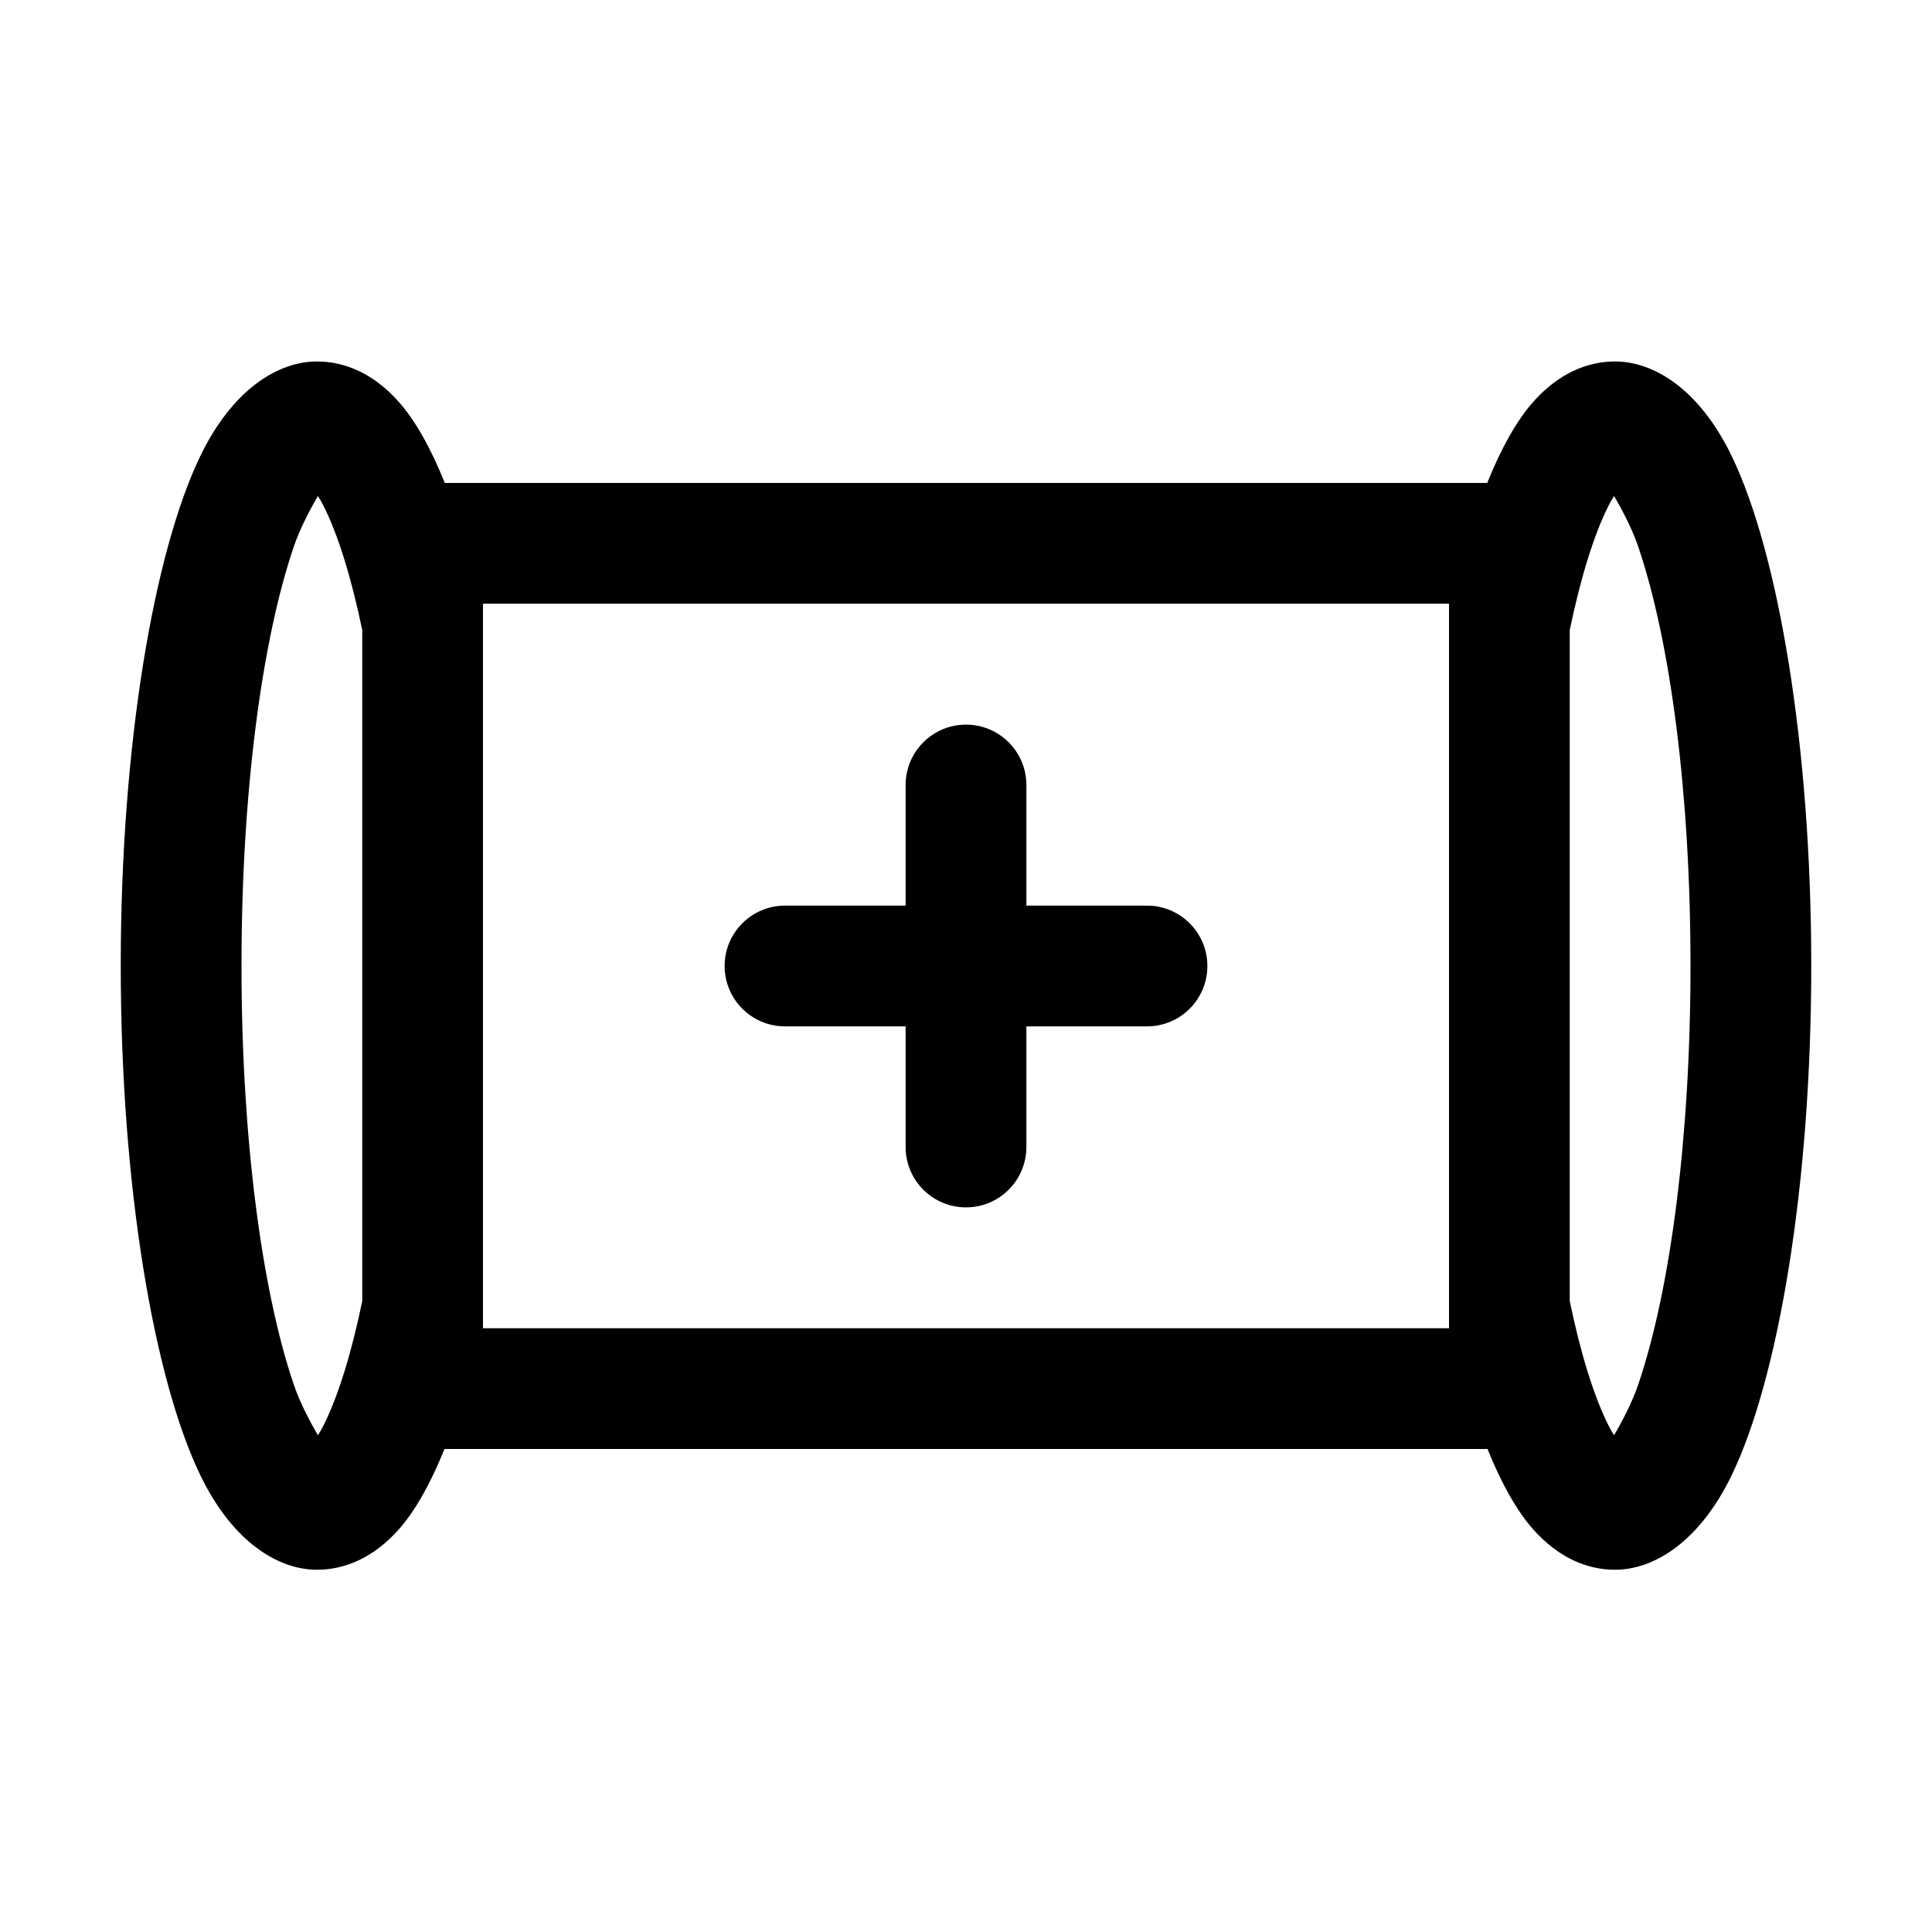
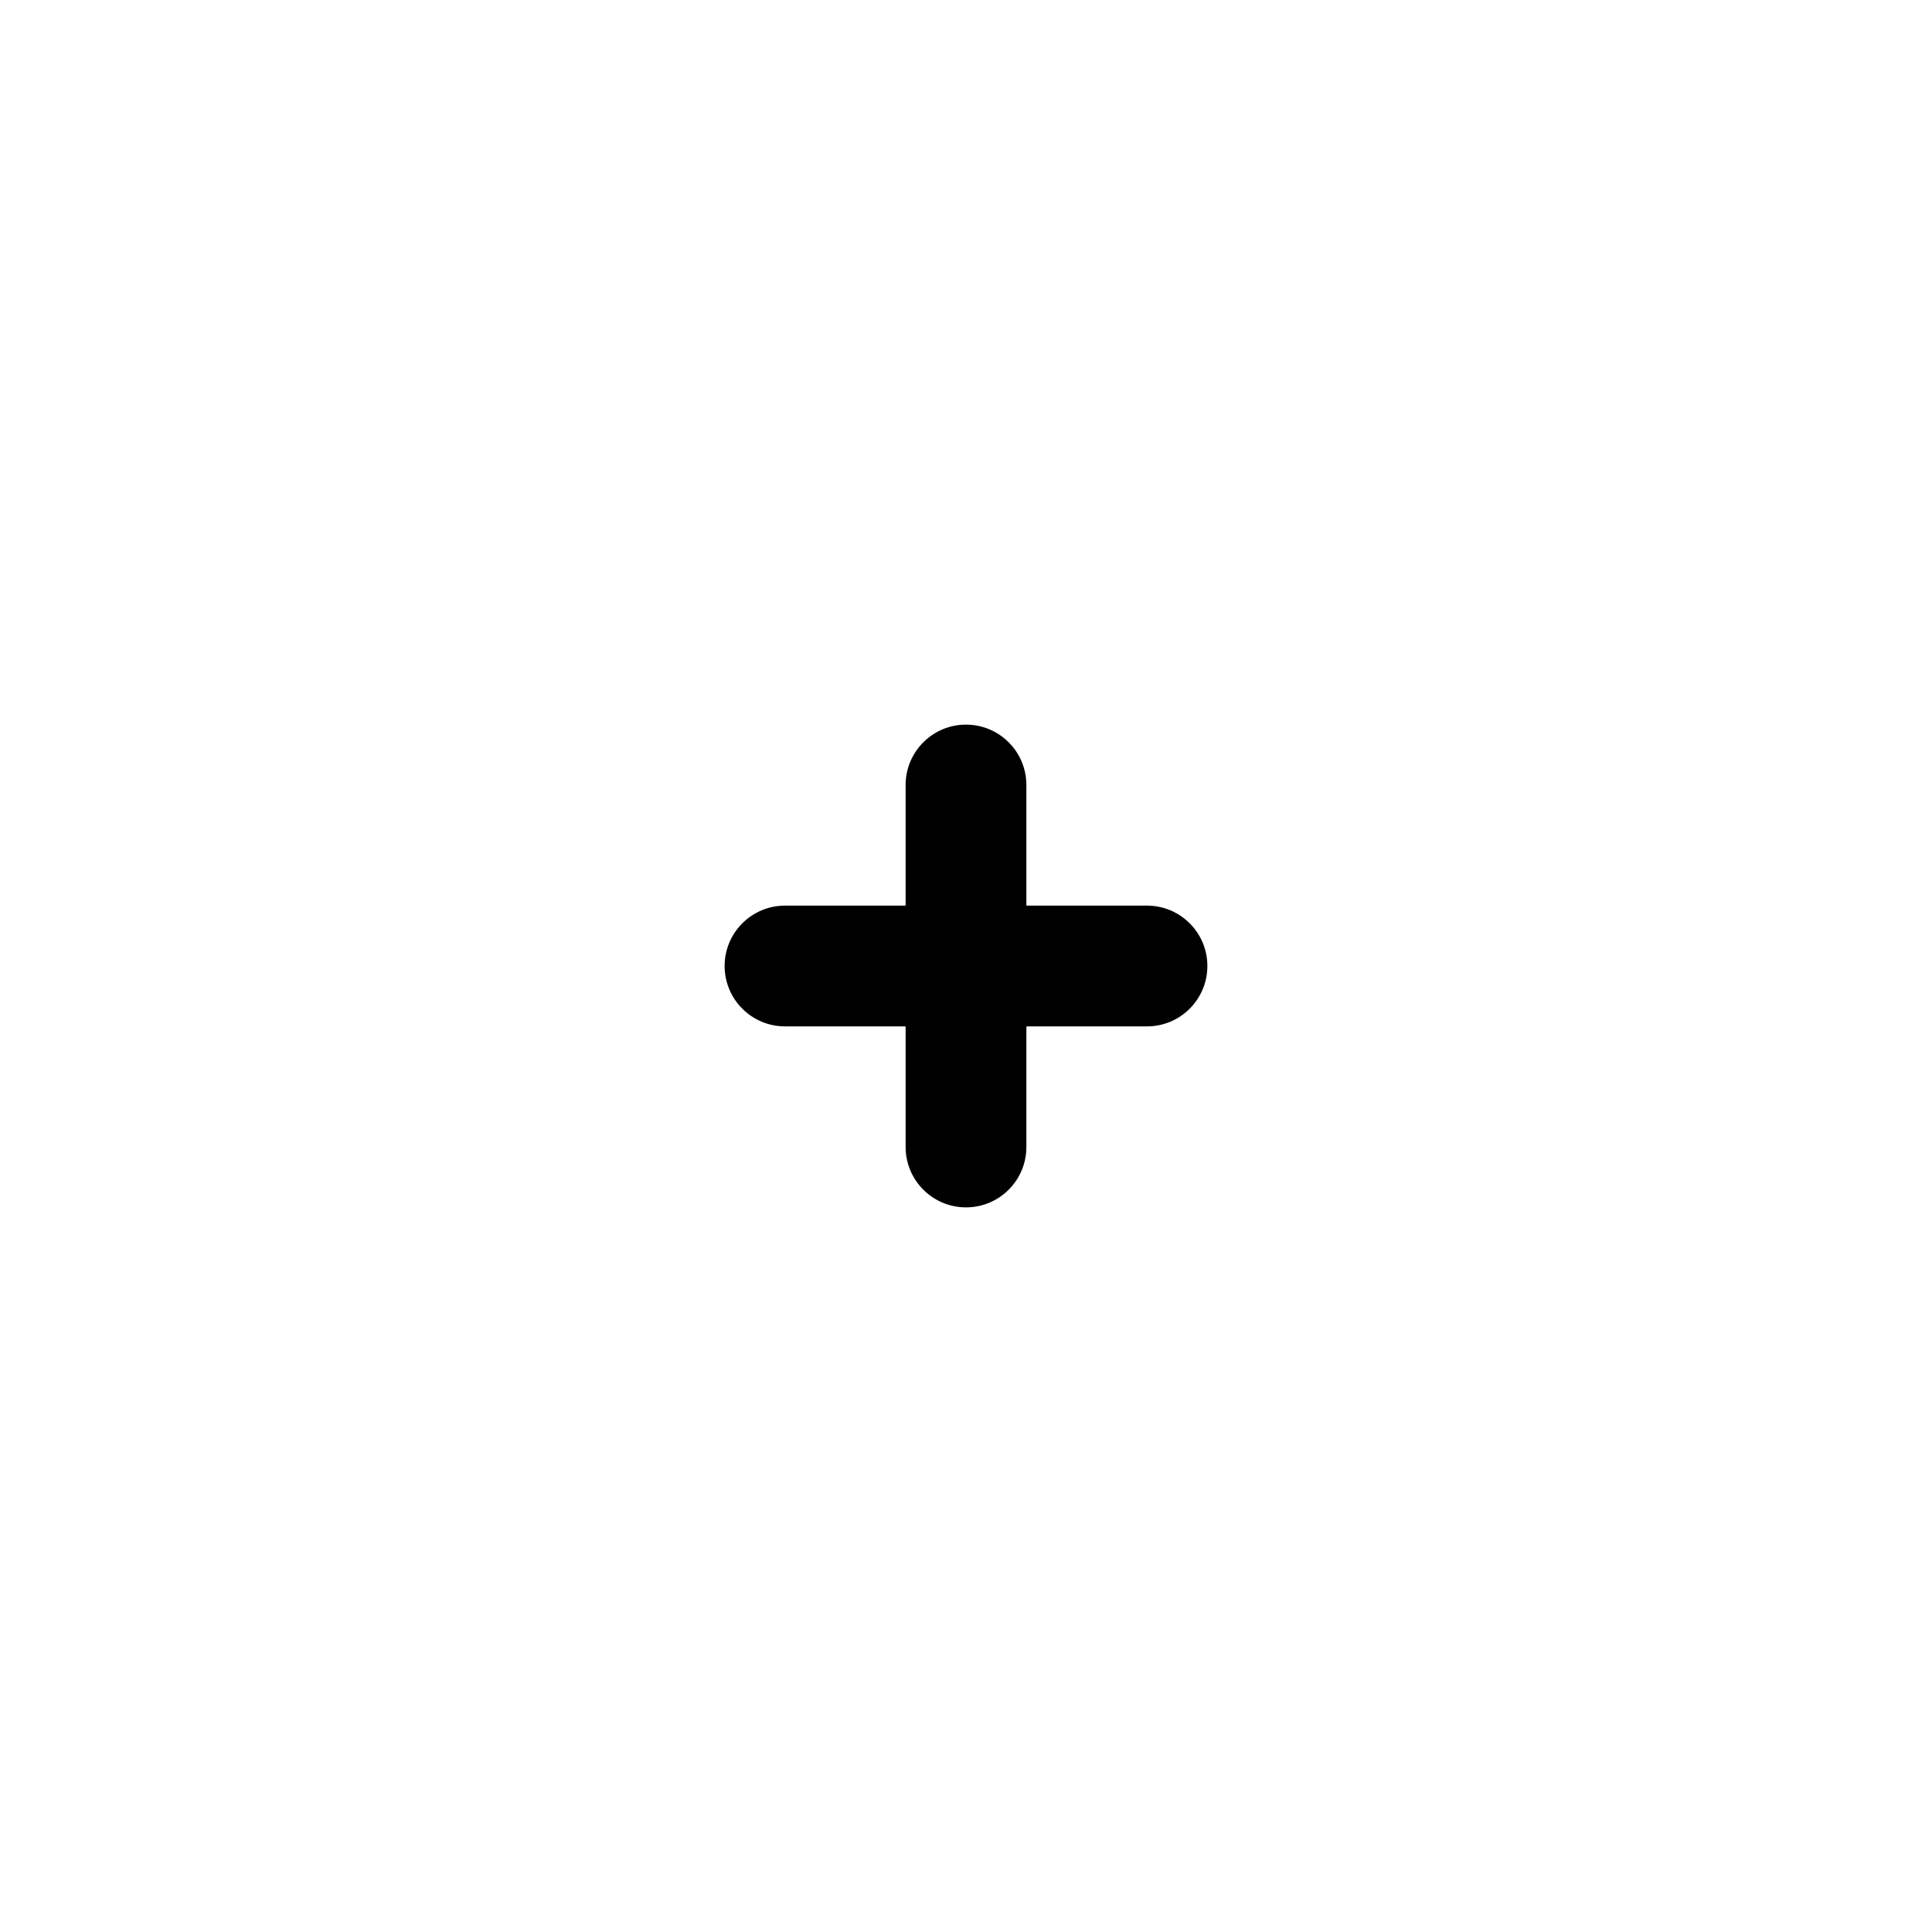
<svg xmlns="http://www.w3.org/2000/svg" width="32px" height="32px" viewBox="0 0 32 32" style="fill-rule:evenodd;clip-rule:evenodd;stroke-linejoin:round;stroke-miterlimit:2;" version="1.1" xml:space="preserve">
-   <path d="M24.633,7.999l-17.266,0c-0.235,-0.586 -0.494,-1.04 -0.757,-1.337c-0.422,-0.478 -0.899,-0.675 -1.36,-0.675c-0.644,0 -1.4,0.461 -1.935,1.572c-0.762,1.582 -1.315,4.764 -1.315,8.435c0,3.67 0.553,6.852 1.315,8.434c0.535,1.111 1.291,1.572 1.935,1.572c0.461,-0 0.938,-0.197 1.36,-0.674c0.262,-0.296 0.518,-0.745 0.752,-1.326l17.276,0c0.234,0.581 0.49,1.03 0.752,1.326c0.422,0.477 0.899,0.674 1.36,0.674c0.644,-0 1.4,-0.461 1.935,-1.572c0.762,-1.582 1.315,-4.764 1.315,-8.434c0,-3.671 -0.553,-6.853 -1.315,-8.435c-0.535,-1.111 -1.291,-1.572 -1.935,-1.572c-0.461,0 -0.938,0.197 -1.36,0.675c-0.263,0.297 -0.522,0.751 -0.757,1.337Zm1.367,13.552c0.181,0.868 0.399,1.584 0.655,2.085c0.023,0.044 0.05,0.091 0.08,0.136c0.126,-0.217 0.295,-0.534 0.397,-0.833c0.534,-1.567 0.868,-4.096 0.868,-6.945c0,-2.85 -0.334,-5.379 -0.868,-6.946c-0.102,-0.299 -0.271,-0.615 -0.397,-0.833c-0.03,0.046 -0.057,0.092 -0.08,0.136c-0.256,0.501 -0.474,1.217 -0.655,2.085l0,11.115Zm-20,-11.115c-0.181,-0.868 -0.399,-1.584 -0.655,-2.085c-0.023,-0.044 -0.05,-0.09 -0.08,-0.136c-0.126,0.218 -0.295,0.534 -0.397,0.833c-0.534,1.567 -0.868,4.096 -0.868,6.946c0,2.849 0.334,5.378 0.868,6.945c0.102,0.299 0.271,0.616 0.397,0.833c0.03,-0.045 0.057,-0.092 0.08,-0.136c0.256,-0.501 0.474,-1.217 0.655,-2.085l-0,-11.115Zm2,-0.437l-0,12.001c-0,0 16,0 16,0l-0,-12.001l-16,0Z" />
  <path d="M15,15l-1.998,-0c-0.552,0 -1,0.448 -1,1c-0,0.552 0.448,1 1,1l1.998,-0l-0,1.998c-0,0.552 0.448,1 1,1c0.552,0 1,-0.448 1,-1l-0,-1.998l1.998,-0c0.552,0 1,-0.448 1,-1c0,-0.552 -0.448,-1 -1,-1l-1.998,-0l-0,-1.998c-0,-0.552 -0.448,-1 -1,-1c-0.552,-0 -1,0.448 -1,1l-0,1.998Z" />
</svg>